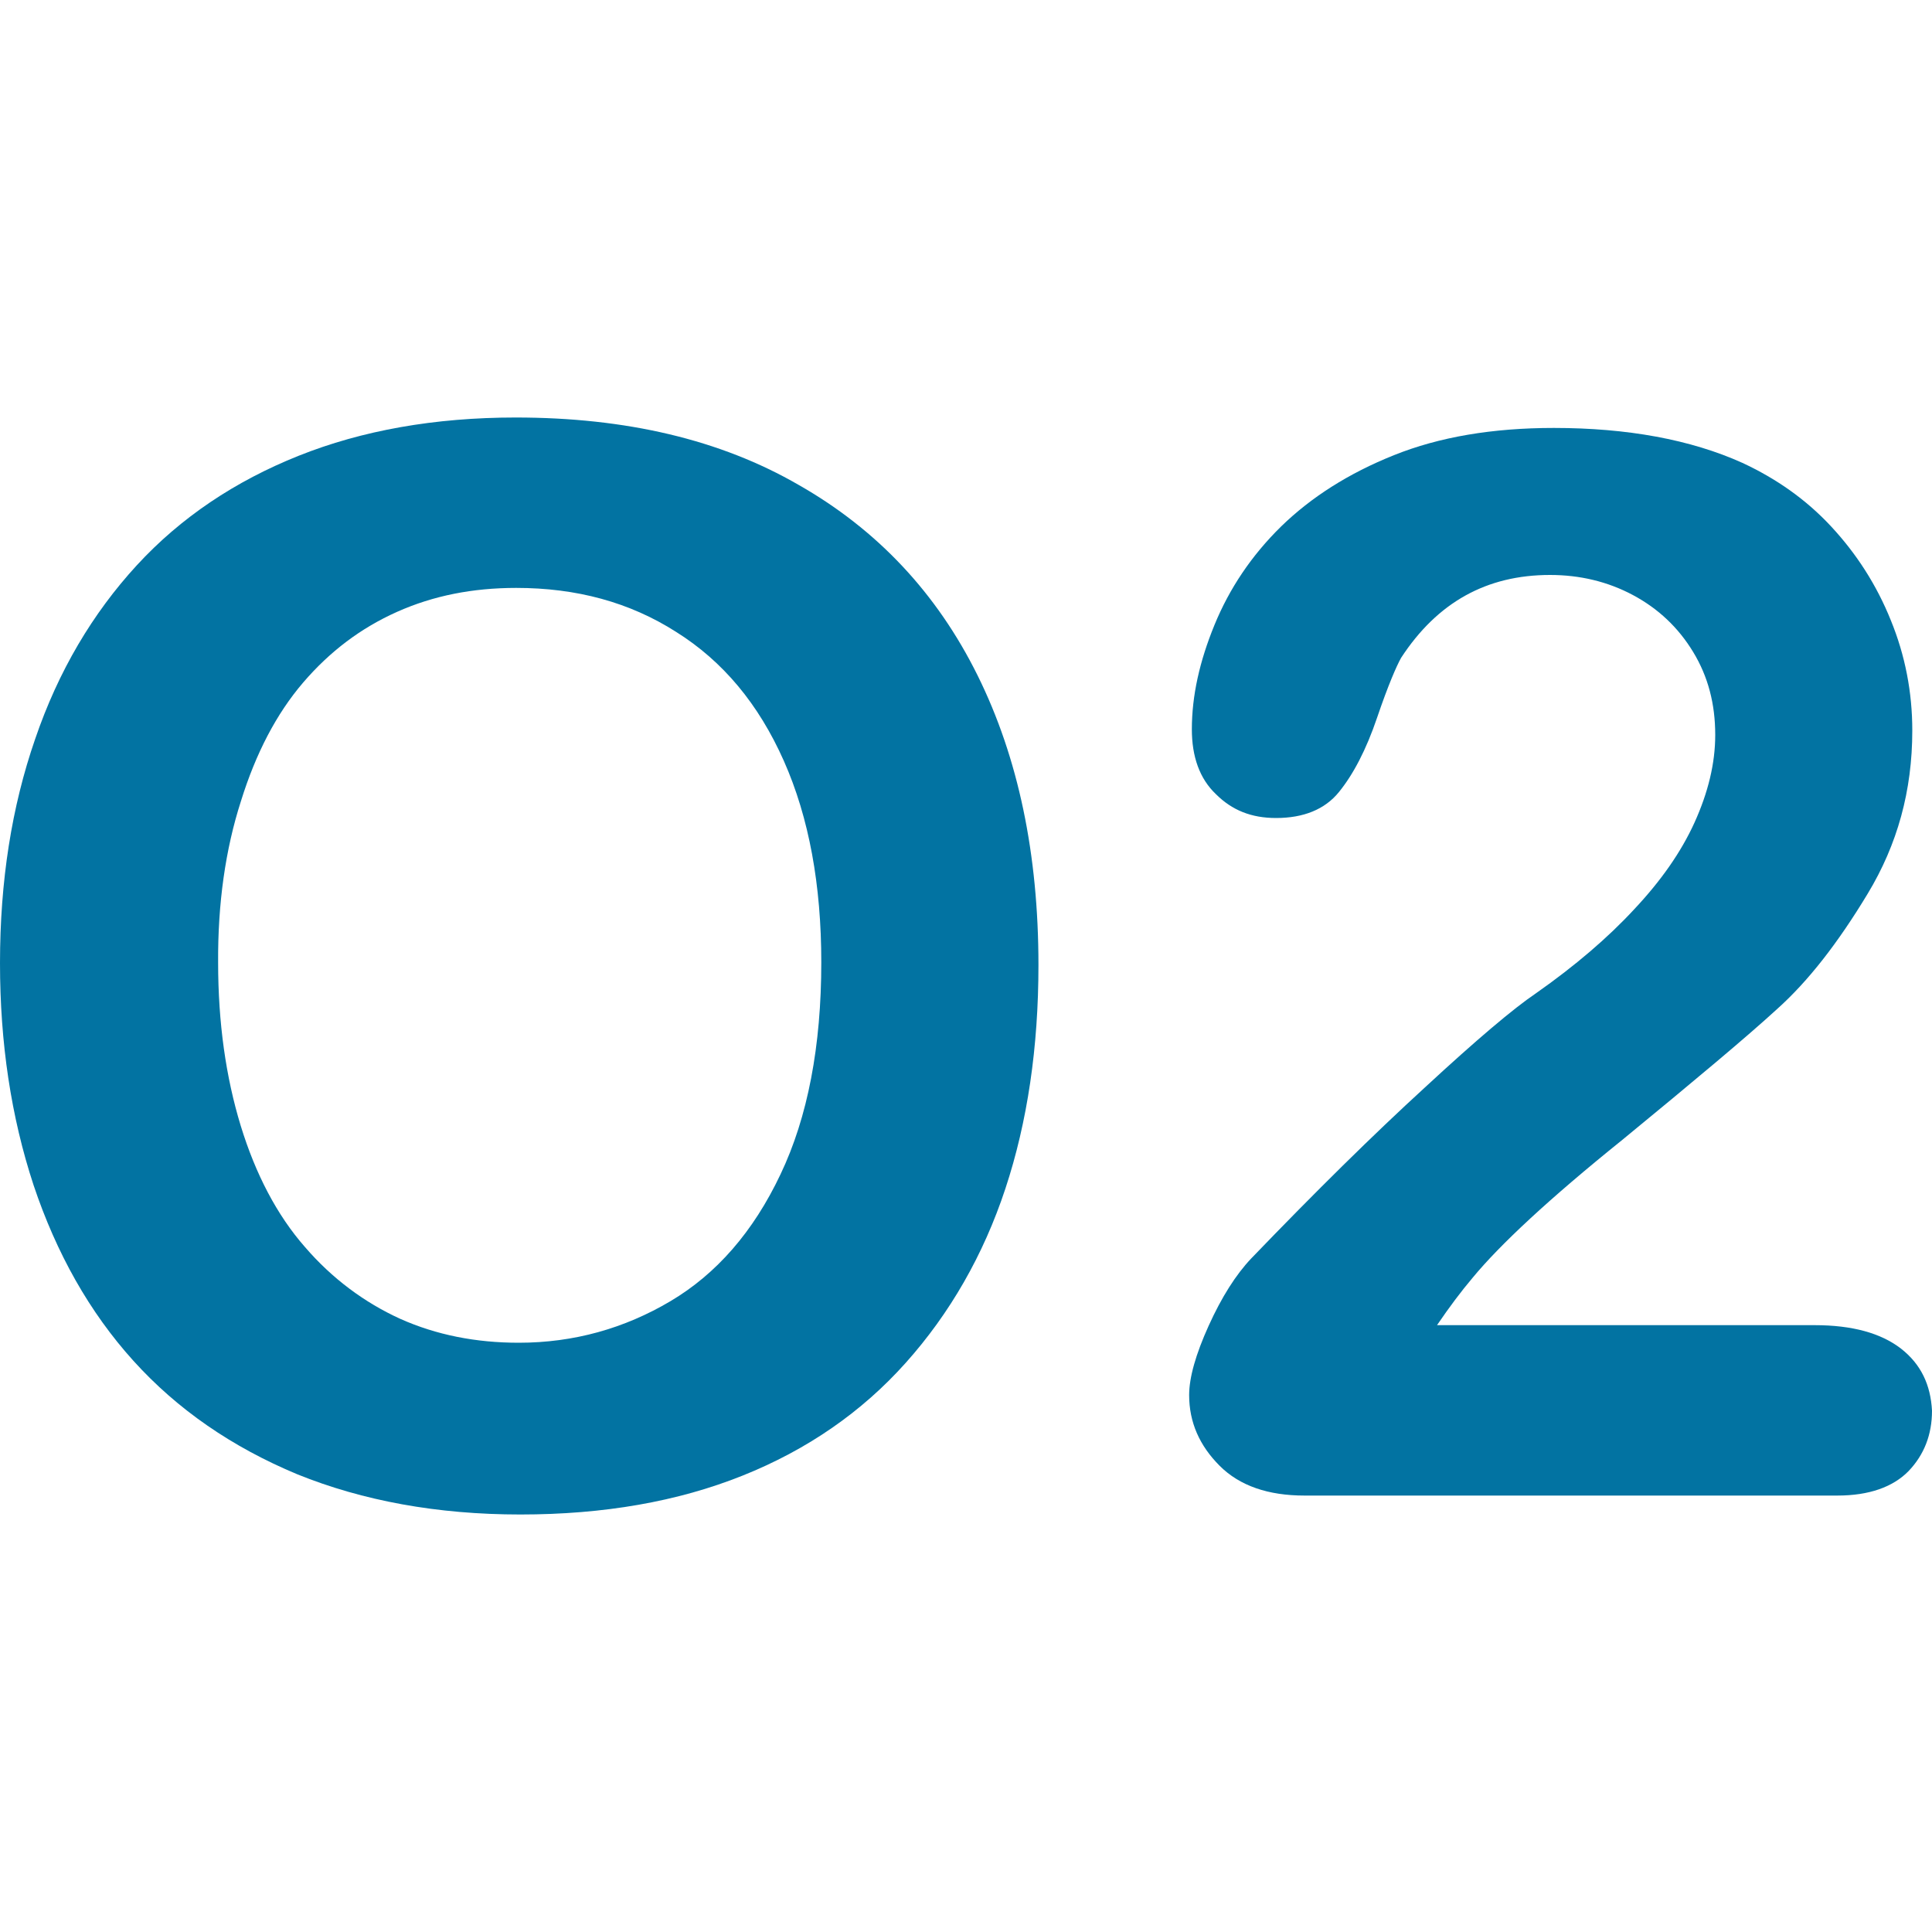
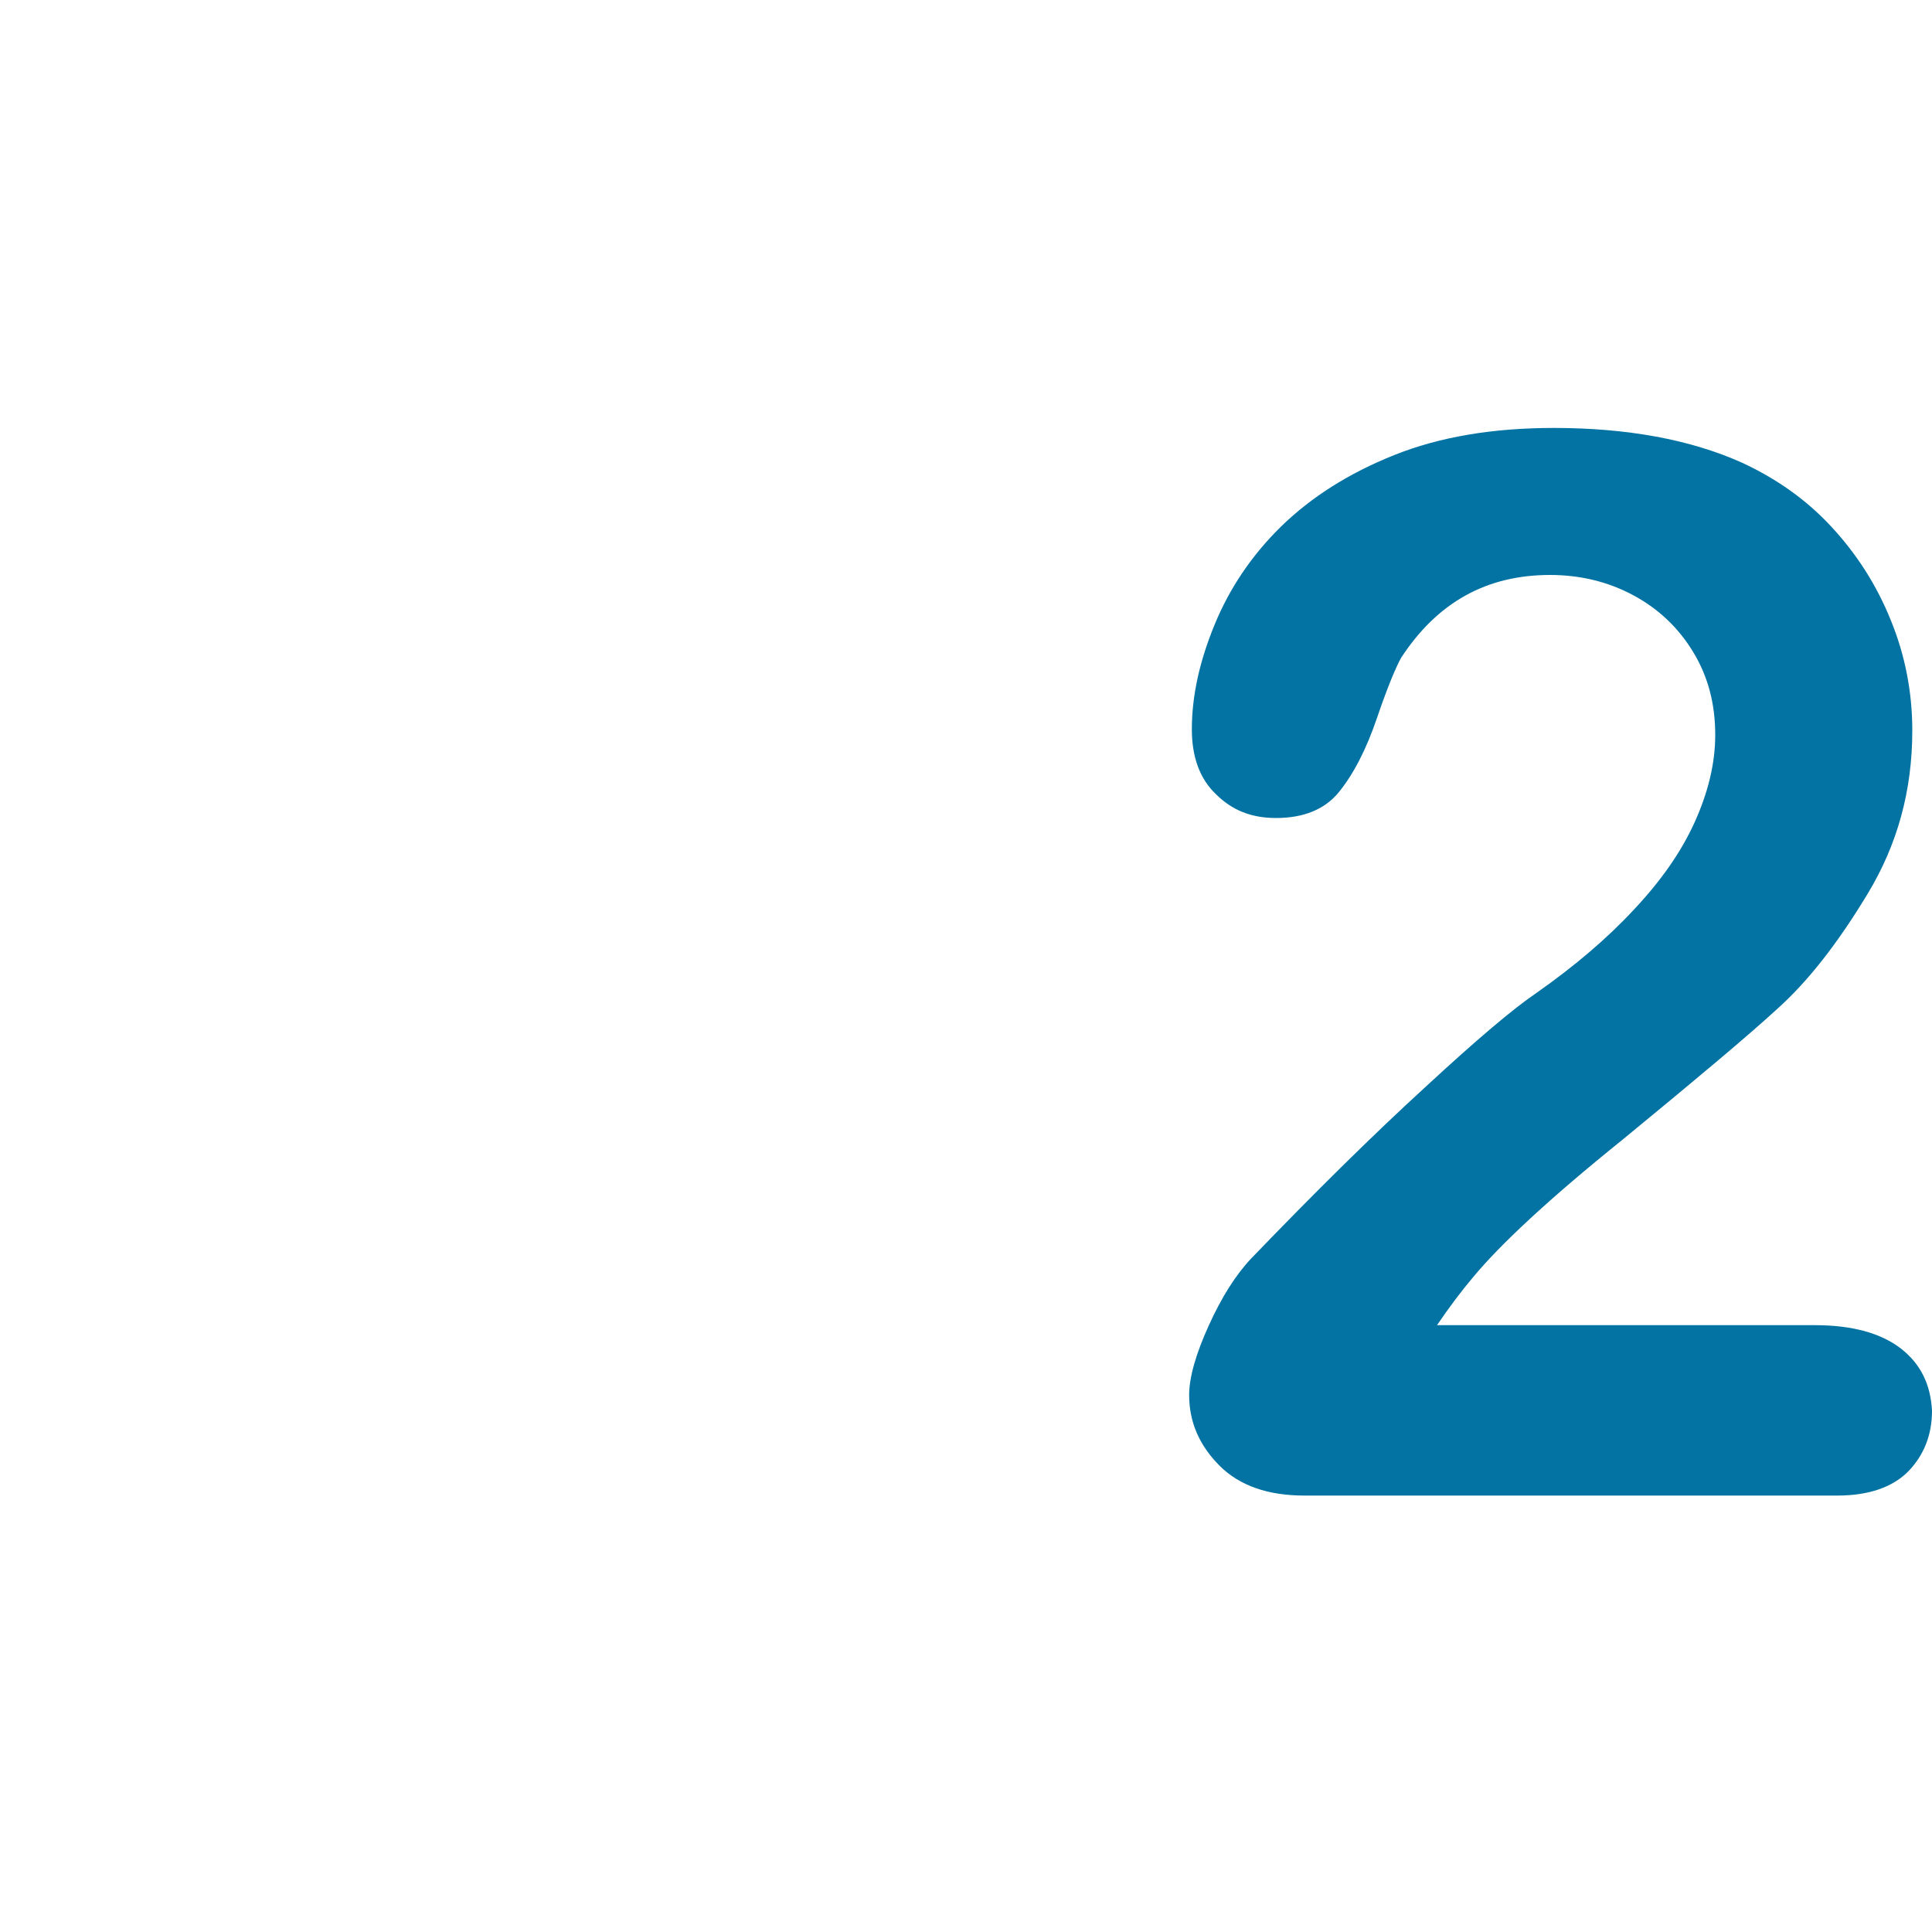
<svg xmlns="http://www.w3.org/2000/svg" viewBox="0 0 1000 1000" style="fill:#0273a2">
  <title>Spo SVG icon</title>
-   <path d="M69.1,704.4c22.8,25.2,51,44.6,84.8,58.7c33.9,13.7,72.4,20.8,115.4,20.8c43.3,0,81.5-6.7,115-20.1   c33.5-13.4,61.7-32.9,84.5-58.4c22.8-25.5,40.2-55.7,51.6-90.2c11.4-34.5,17.1-73.1,17.1-115.7c0-57.3-10.4-107.3-31.5-149.9   c-21.1-42.6-52-75.5-92.6-98.6c-40.6-23.5-89.5-34.9-146.5-34.9c-41.9,0-79.5,6.7-112.3,19.8s-61,31.9-83.8,56.7   s-40.6,54.7-52.6,89.9C6,417.7,0,456.2,0,498.5c0,41.2,5.7,79.5,17.4,115C29.2,648.7,46.3,679.2,69.1,704.4z M124.7,414.7   c7.7-24.8,18.4-45.3,32.2-61.4s29.8-28.2,48.6-36.6c18.8-8.4,39.2-12.4,61.7-12.4c31.2,0,58.7,7.4,82.8,22.8   c24.1,15.1,42.6,37.2,55.7,66.7c13.1,29.5,19.4,64.4,19.4,104.3c0,43.3-7,80.1-21.1,109.7c-14.1,29.8-33.2,51.6-57,65.7   c-23.8,14.1-50,21.5-78.5,21.5c-22.1,0-42.6-4-61.4-12.4c-18.4-8.4-35.2-20.8-49.3-37.2c-14.4-16.4-25.5-37.6-33.2-62.7   c-7.7-25.2-11.7-53.3-11.7-84.5C112.7,467.6,116.7,439.5,124.7,414.7z" />
  <path d="M983.9,698c-10.4-8-25.2-12.1-44.6-12.1H743.8c6.4-9.4,12.4-17.4,18.4-24.5c14.1-17.1,39.6-40.9,77.5-71.4   c37.6-30.9,64.4-53.3,80.1-67.7c16.1-14.4,31.5-34.2,46.9-59.7c15.4-25.5,23.1-53.3,23.1-84.5c0-19.8-3.7-38.9-11.1-57   c-7.4-18.4-17.8-34.5-30.9-48.6s-28.5-24.8-45.9-32.9c-26.8-12.1-59.7-18.1-97.6-18.1c-31.9,0-59.4,4.7-82.8,14.1   c-23.5,9.4-42.9,21.8-58.4,36.9c-15.4,15.1-26.8,32.2-34.5,51c-7.7,18.8-11.7,36.6-11.7,54c0,14.1,4,25.5,12.4,33.5   c8.4,8.4,18.4,12.4,31.2,12.4c14.1,0,25.2-4.4,32.5-13.4c7.4-9.1,14.1-21.8,19.8-38.6s10.1-26.8,12.4-30.9   c18.8-28.8,44.3-42.9,77.1-42.9c15.4,0,29.8,3.4,42.9,10.4c13.1,7,23.5,16.8,31.2,29.5c7.7,12.7,11.4,26.8,11.4,42.9   c0,14.8-3.7,29.8-10.7,45.3c-7,15.4-17.4,30.2-31.2,44.9c-13.7,14.8-30.5,29.2-51,43.6c-11.4,7.7-30.5,23.8-57.3,48.6   c-26.8,24.5-56.7,54-89.9,88.5c-8,8.4-15.4,20.1-22.1,34.9s-10.1,26.8-10.1,35.9c0,14.1,5.4,26.2,15.8,36.6   c10.4,10.4,25.2,15.4,43.9,15.4H951c16.4,0,28.8-4.4,36.9-12.7c8-8.4,12.1-18.8,12.1-31.2C999.3,716.8,994.3,706.1,983.9,698z" />
</svg>